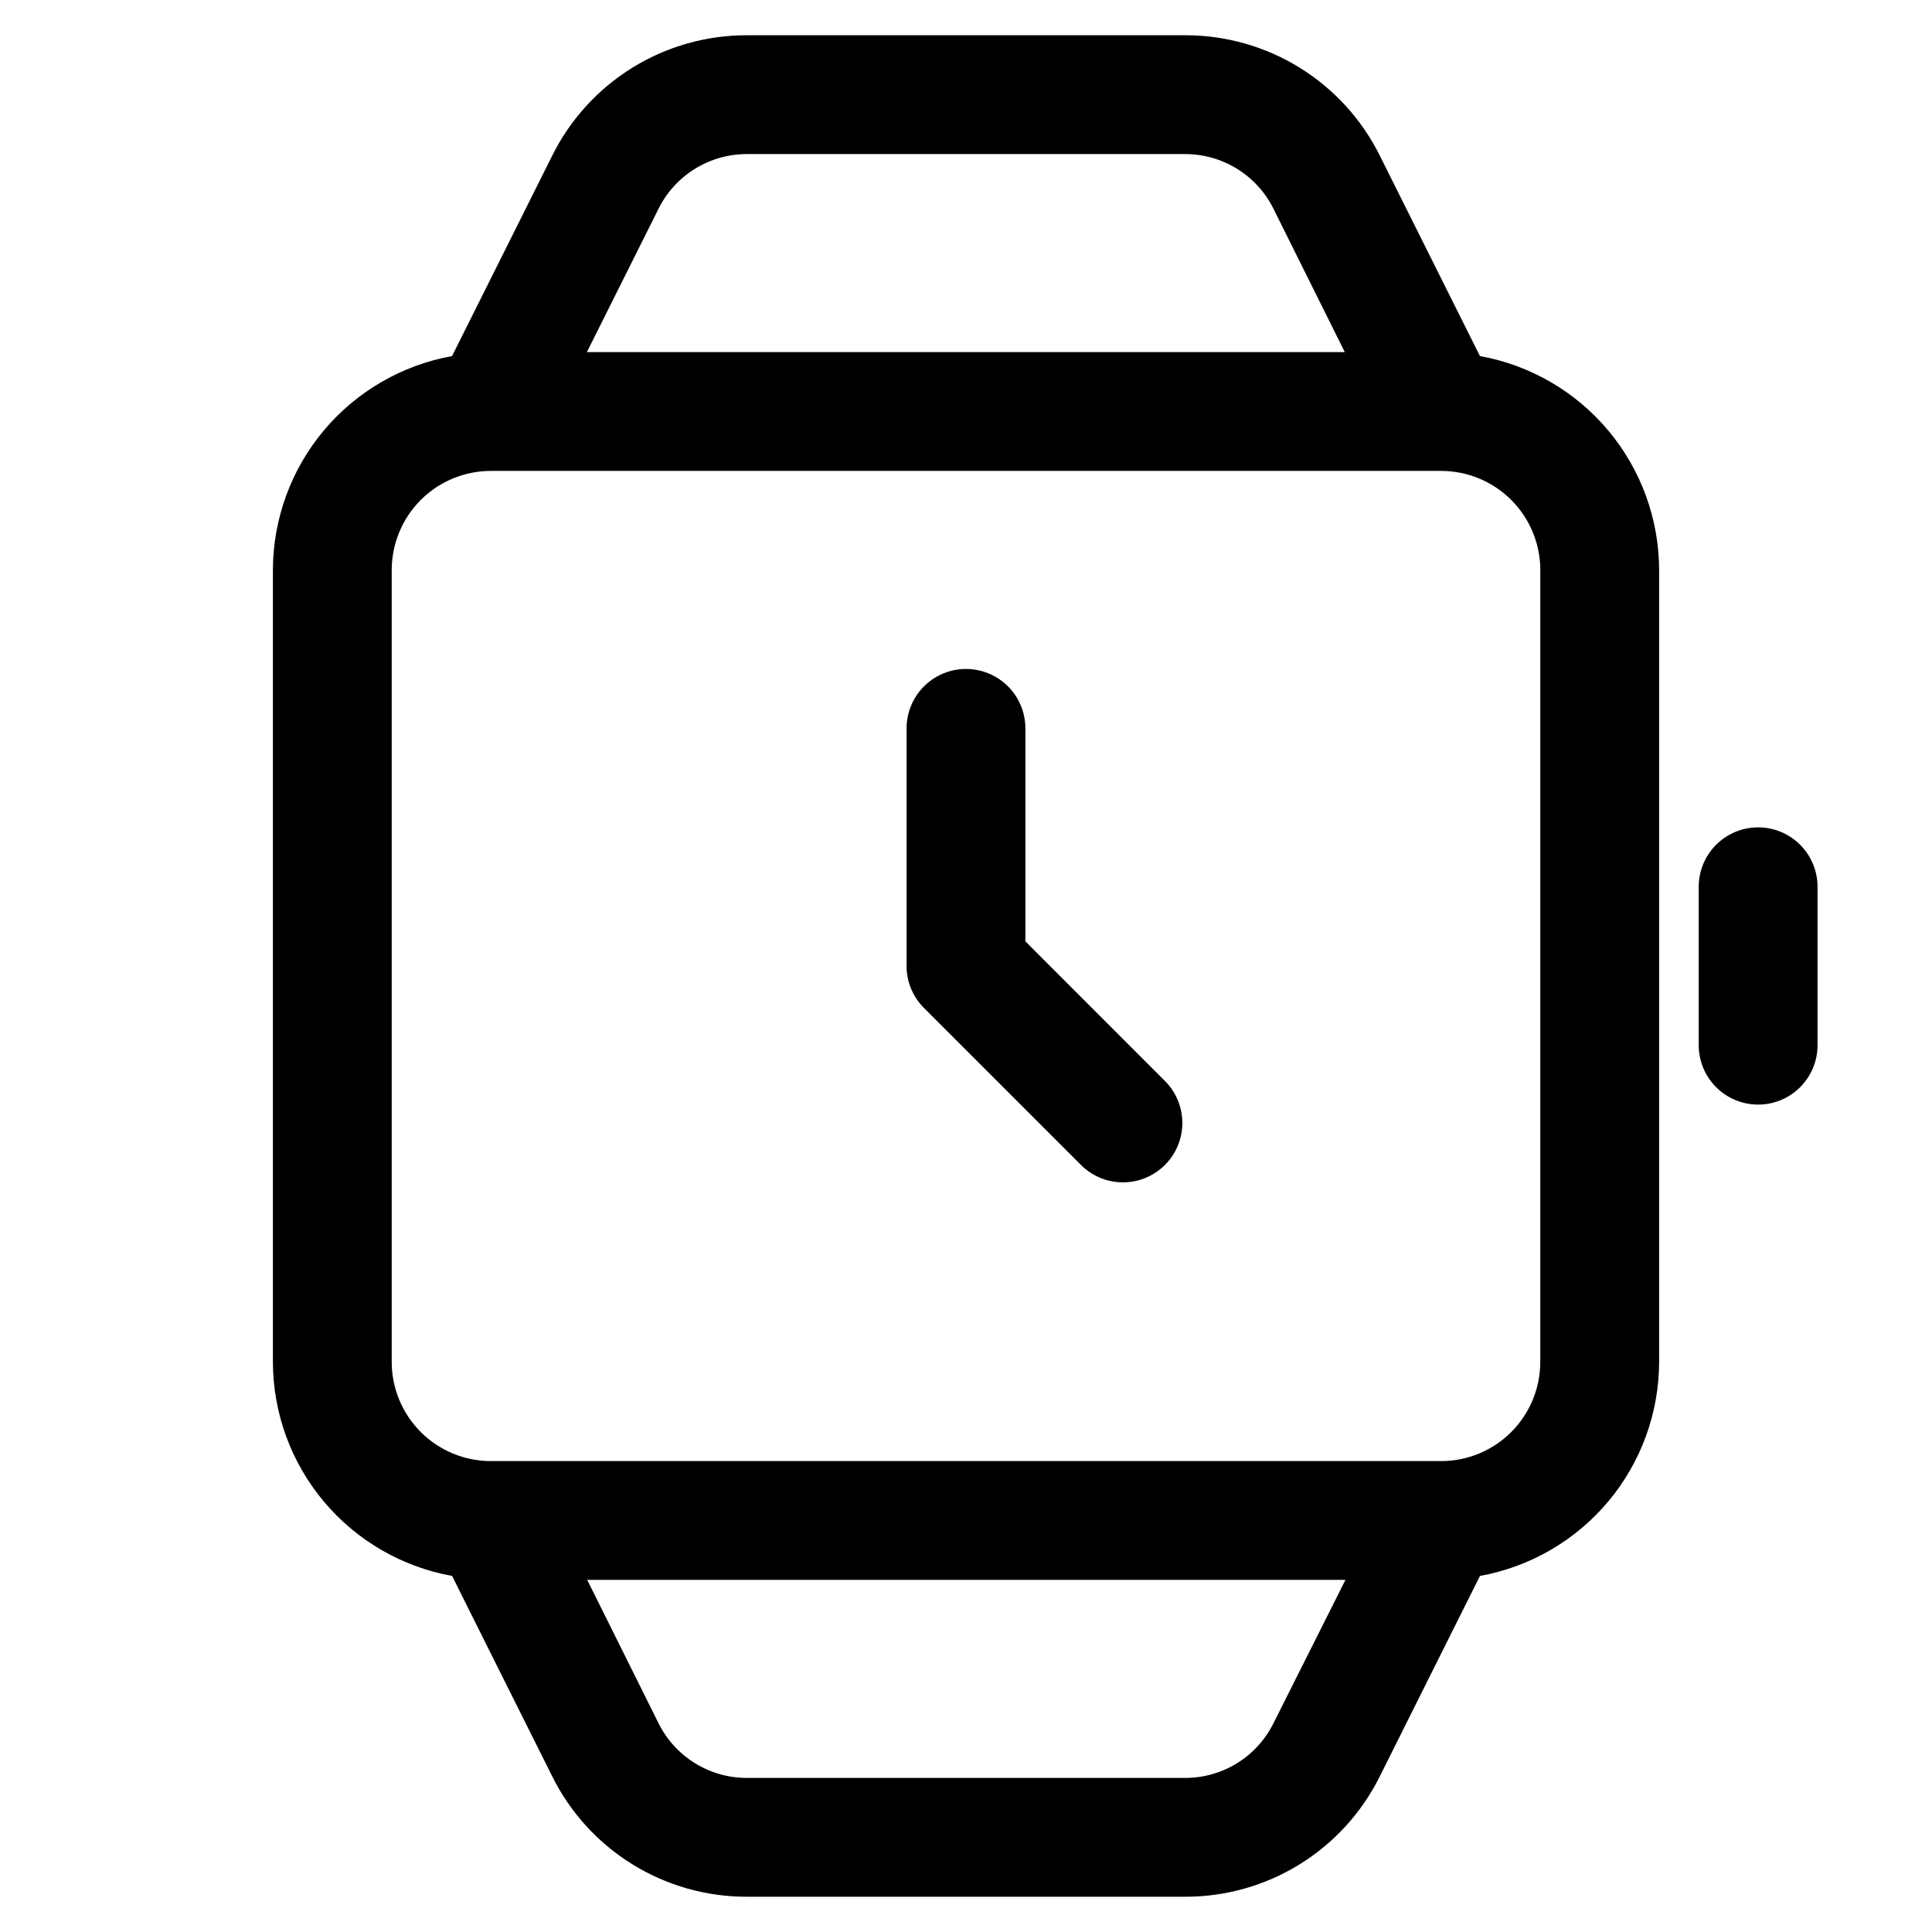
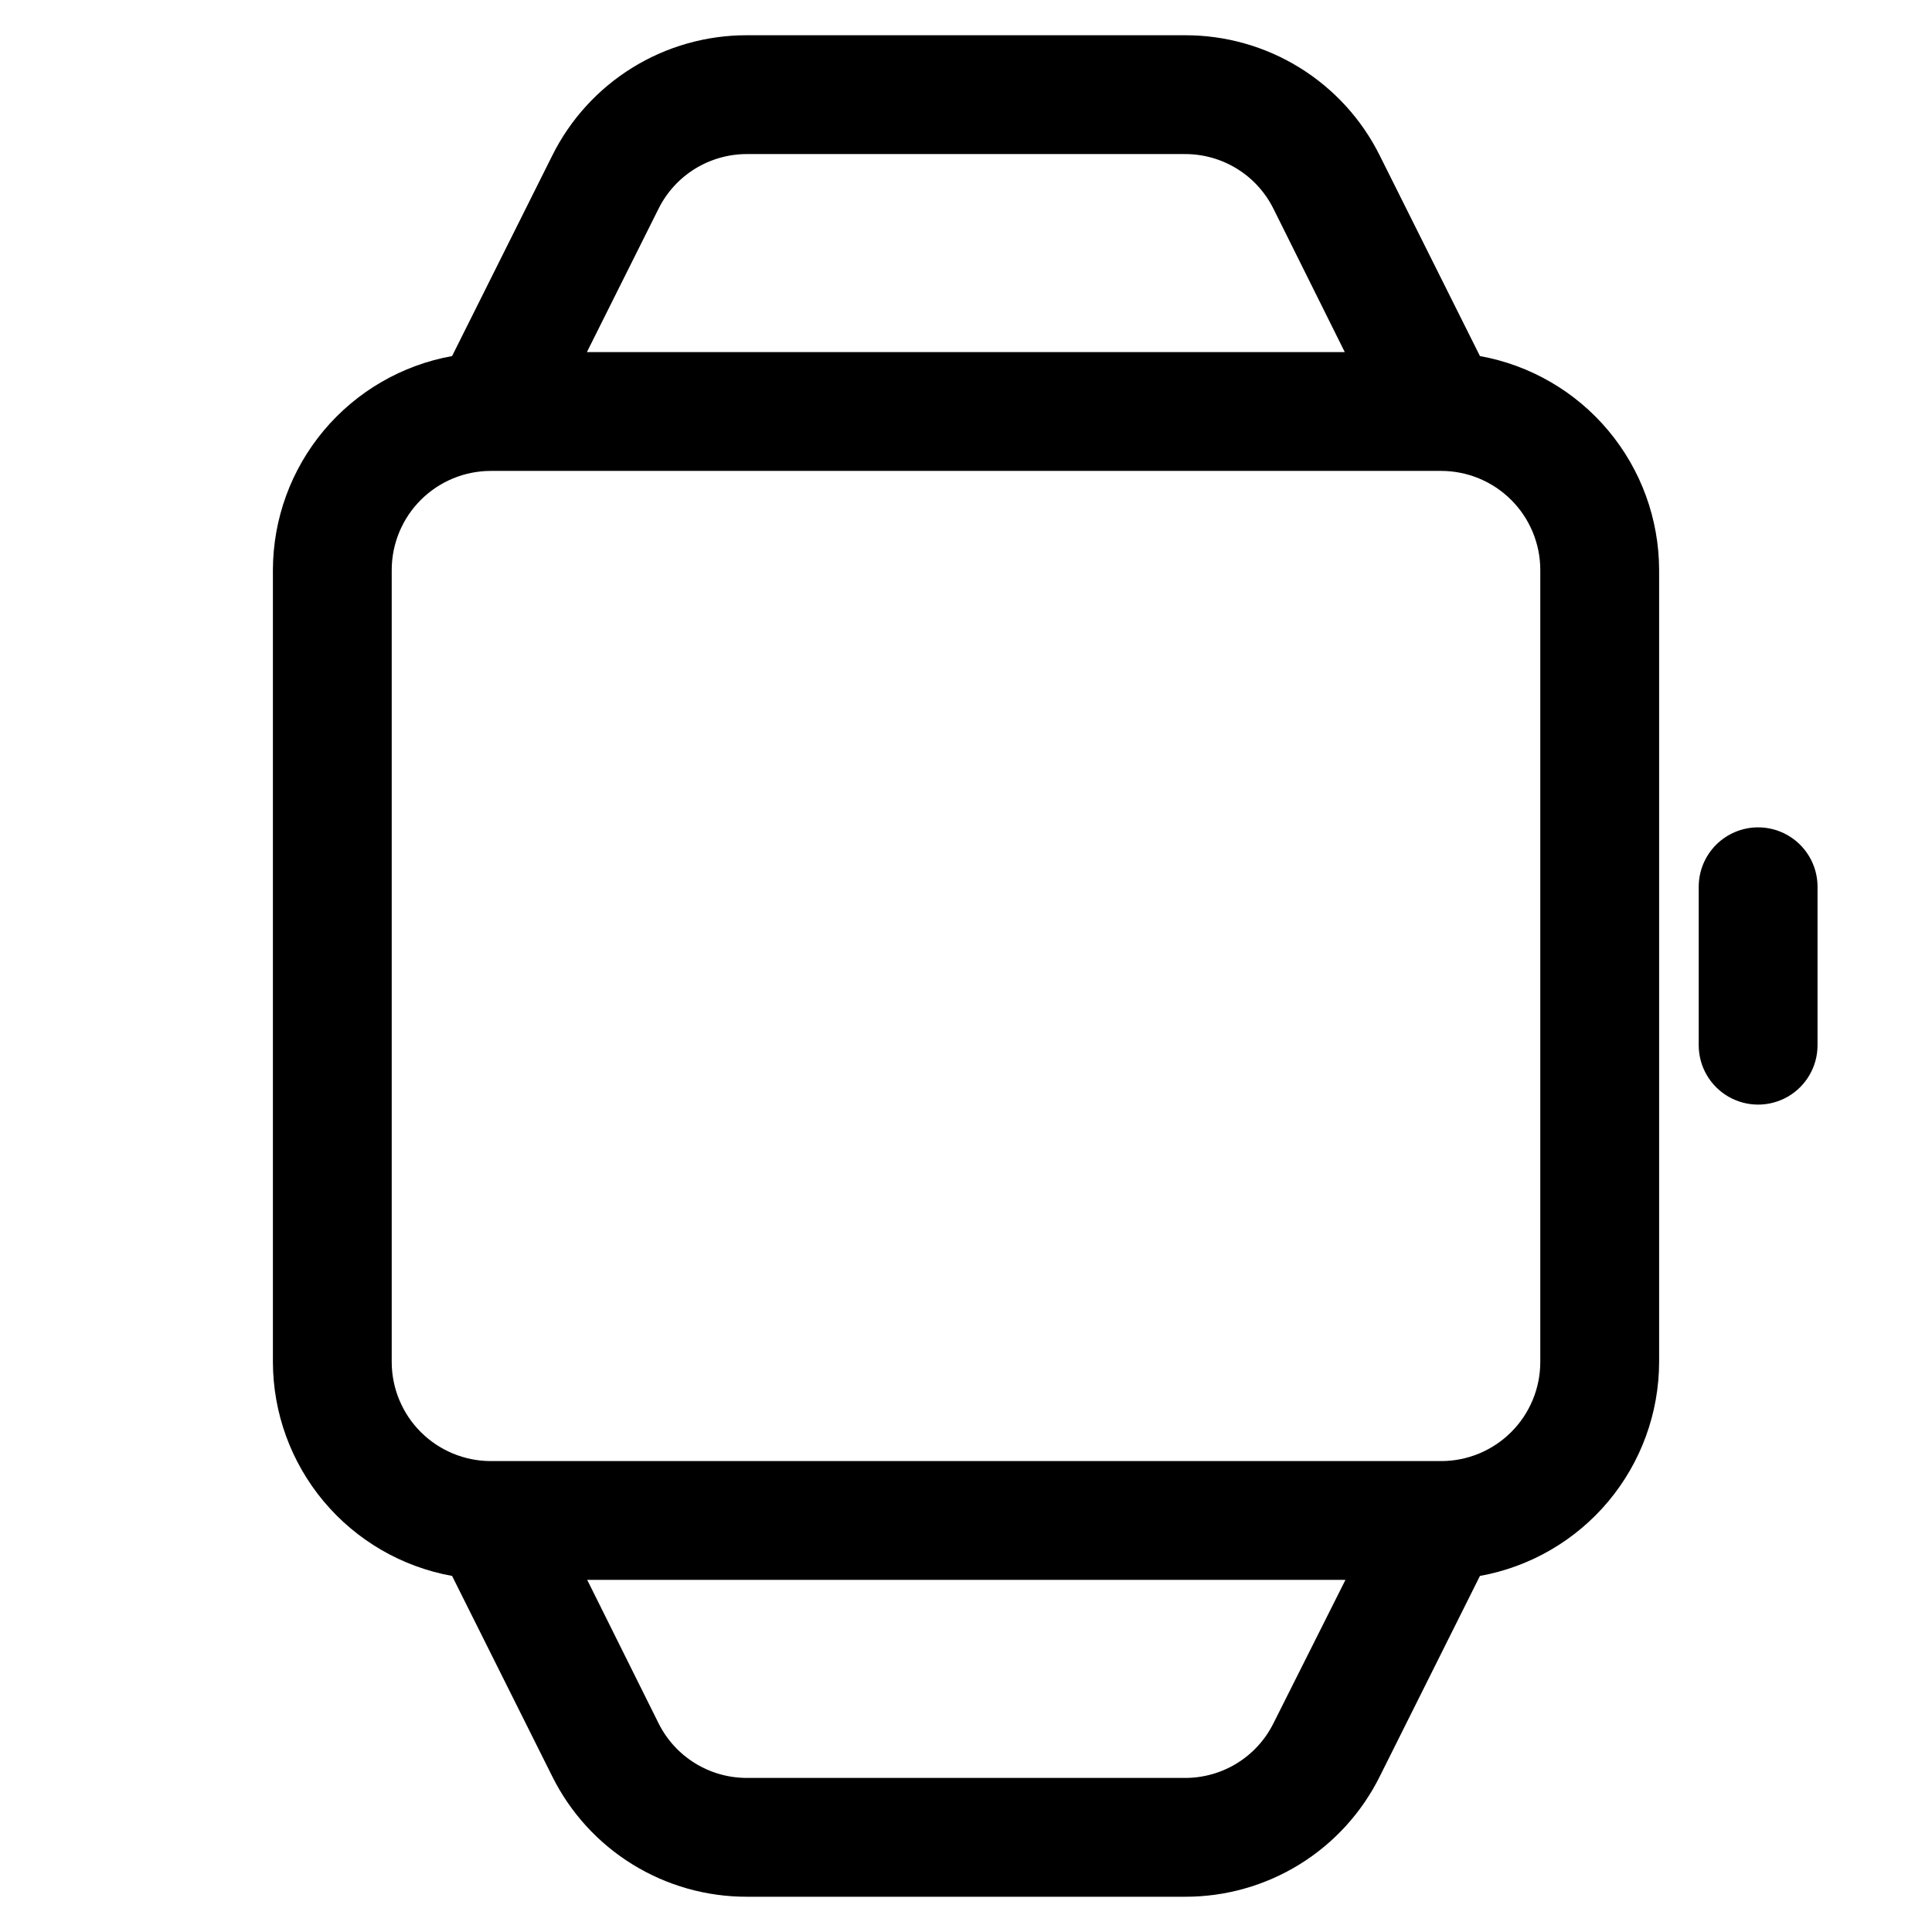
<svg xmlns="http://www.w3.org/2000/svg" fill="#000000" width="800px" height="800px" version="1.1" viewBox="144 144 512 512">
  <g>
    <path d="m536.2 238.36-26.535-53.109c-4.769-9.609-12.137-17.688-21.262-23.328-9.129-5.637-19.648-8.609-30.379-8.582h-116.04c-10.727-0.027-21.25 2.945-30.375 8.582-9.129 5.641-16.492 13.719-21.266 23.328l-26.535 53.109c-13.297 2.398-25.328 9.383-34.008 19.738-8.676 10.359-13.445 23.43-13.477 36.941v209.92c0.031 13.512 4.801 26.586 13.477 36.941 8.68 10.355 20.711 17.34 34.008 19.738l26.535 53.109c4.773 9.609 12.137 17.691 21.266 23.328 9.125 5.641 19.648 8.613 30.375 8.582h116.04c10.73 0.031 21.25-2.941 30.379-8.582 9.125-5.637 16.492-13.719 21.262-23.328l26.535-53.109c13.297-2.398 25.332-9.383 34.008-19.738 8.676-10.355 13.445-23.43 13.477-36.941v-209.92c-0.031-13.512-4.801-26.582-13.477-36.941-8.676-10.355-20.711-17.34-34.008-19.738zm-217.69-39.023c2.168-4.367 5.516-8.043 9.66-10.605 4.148-2.562 8.934-3.914 13.809-3.902h116.04c4.879-0.012 9.66 1.34 13.809 3.902s7.492 6.238 9.66 10.605l18.895 37.977-200.85-0.004zm162.98 401.33v-0.004c-2.168 4.371-5.512 8.043-9.66 10.605-4.148 2.566-8.93 3.914-13.809 3.902h-116.04c-4.875 0.012-9.66-1.336-13.809-3.902-4.144-2.562-7.492-6.234-9.66-10.605l-18.895-37.977h200.94zm70.703-95.707c-0.012 6.957-2.781 13.625-7.699 18.543-4.918 4.918-11.586 7.688-18.543 7.699h-251.9c-6.957-0.012-13.625-2.781-18.543-7.699-4.918-4.918-7.688-11.586-7.699-18.543v-209.92c0.012-6.957 2.781-13.625 7.699-18.543 4.918-4.918 11.586-7.688 18.543-7.699h251.9c6.957 0.012 13.625 2.781 18.543 7.699 4.918 4.918 7.688 11.586 7.699 18.543z" />
-     <path d="m415.74 393.47v-56.445c0-5.625-3-10.824-7.871-13.637s-10.875-2.812-15.746 0-7.871 8.012-7.871 13.637v62.977c-0.004 4.176 1.66 8.18 4.617 11.125l41.984 41.984c4.019 3.742 9.699 5.125 14.988 3.641s9.422-5.617 10.906-10.906 0.102-10.969-3.641-14.988z" />
    <path d="m609.92 363.26c-4.176 0-8.18 1.66-11.133 4.613s-4.609 6.957-4.609 11.133v41.984c0 5.625 3 10.82 7.871 13.633s10.875 2.812 15.746 0c4.871-2.812 7.871-8.008 7.871-13.633v-41.984c0-4.176-1.66-8.18-4.613-11.133s-6.957-4.613-11.133-4.613z" />
  </g>
</svg>